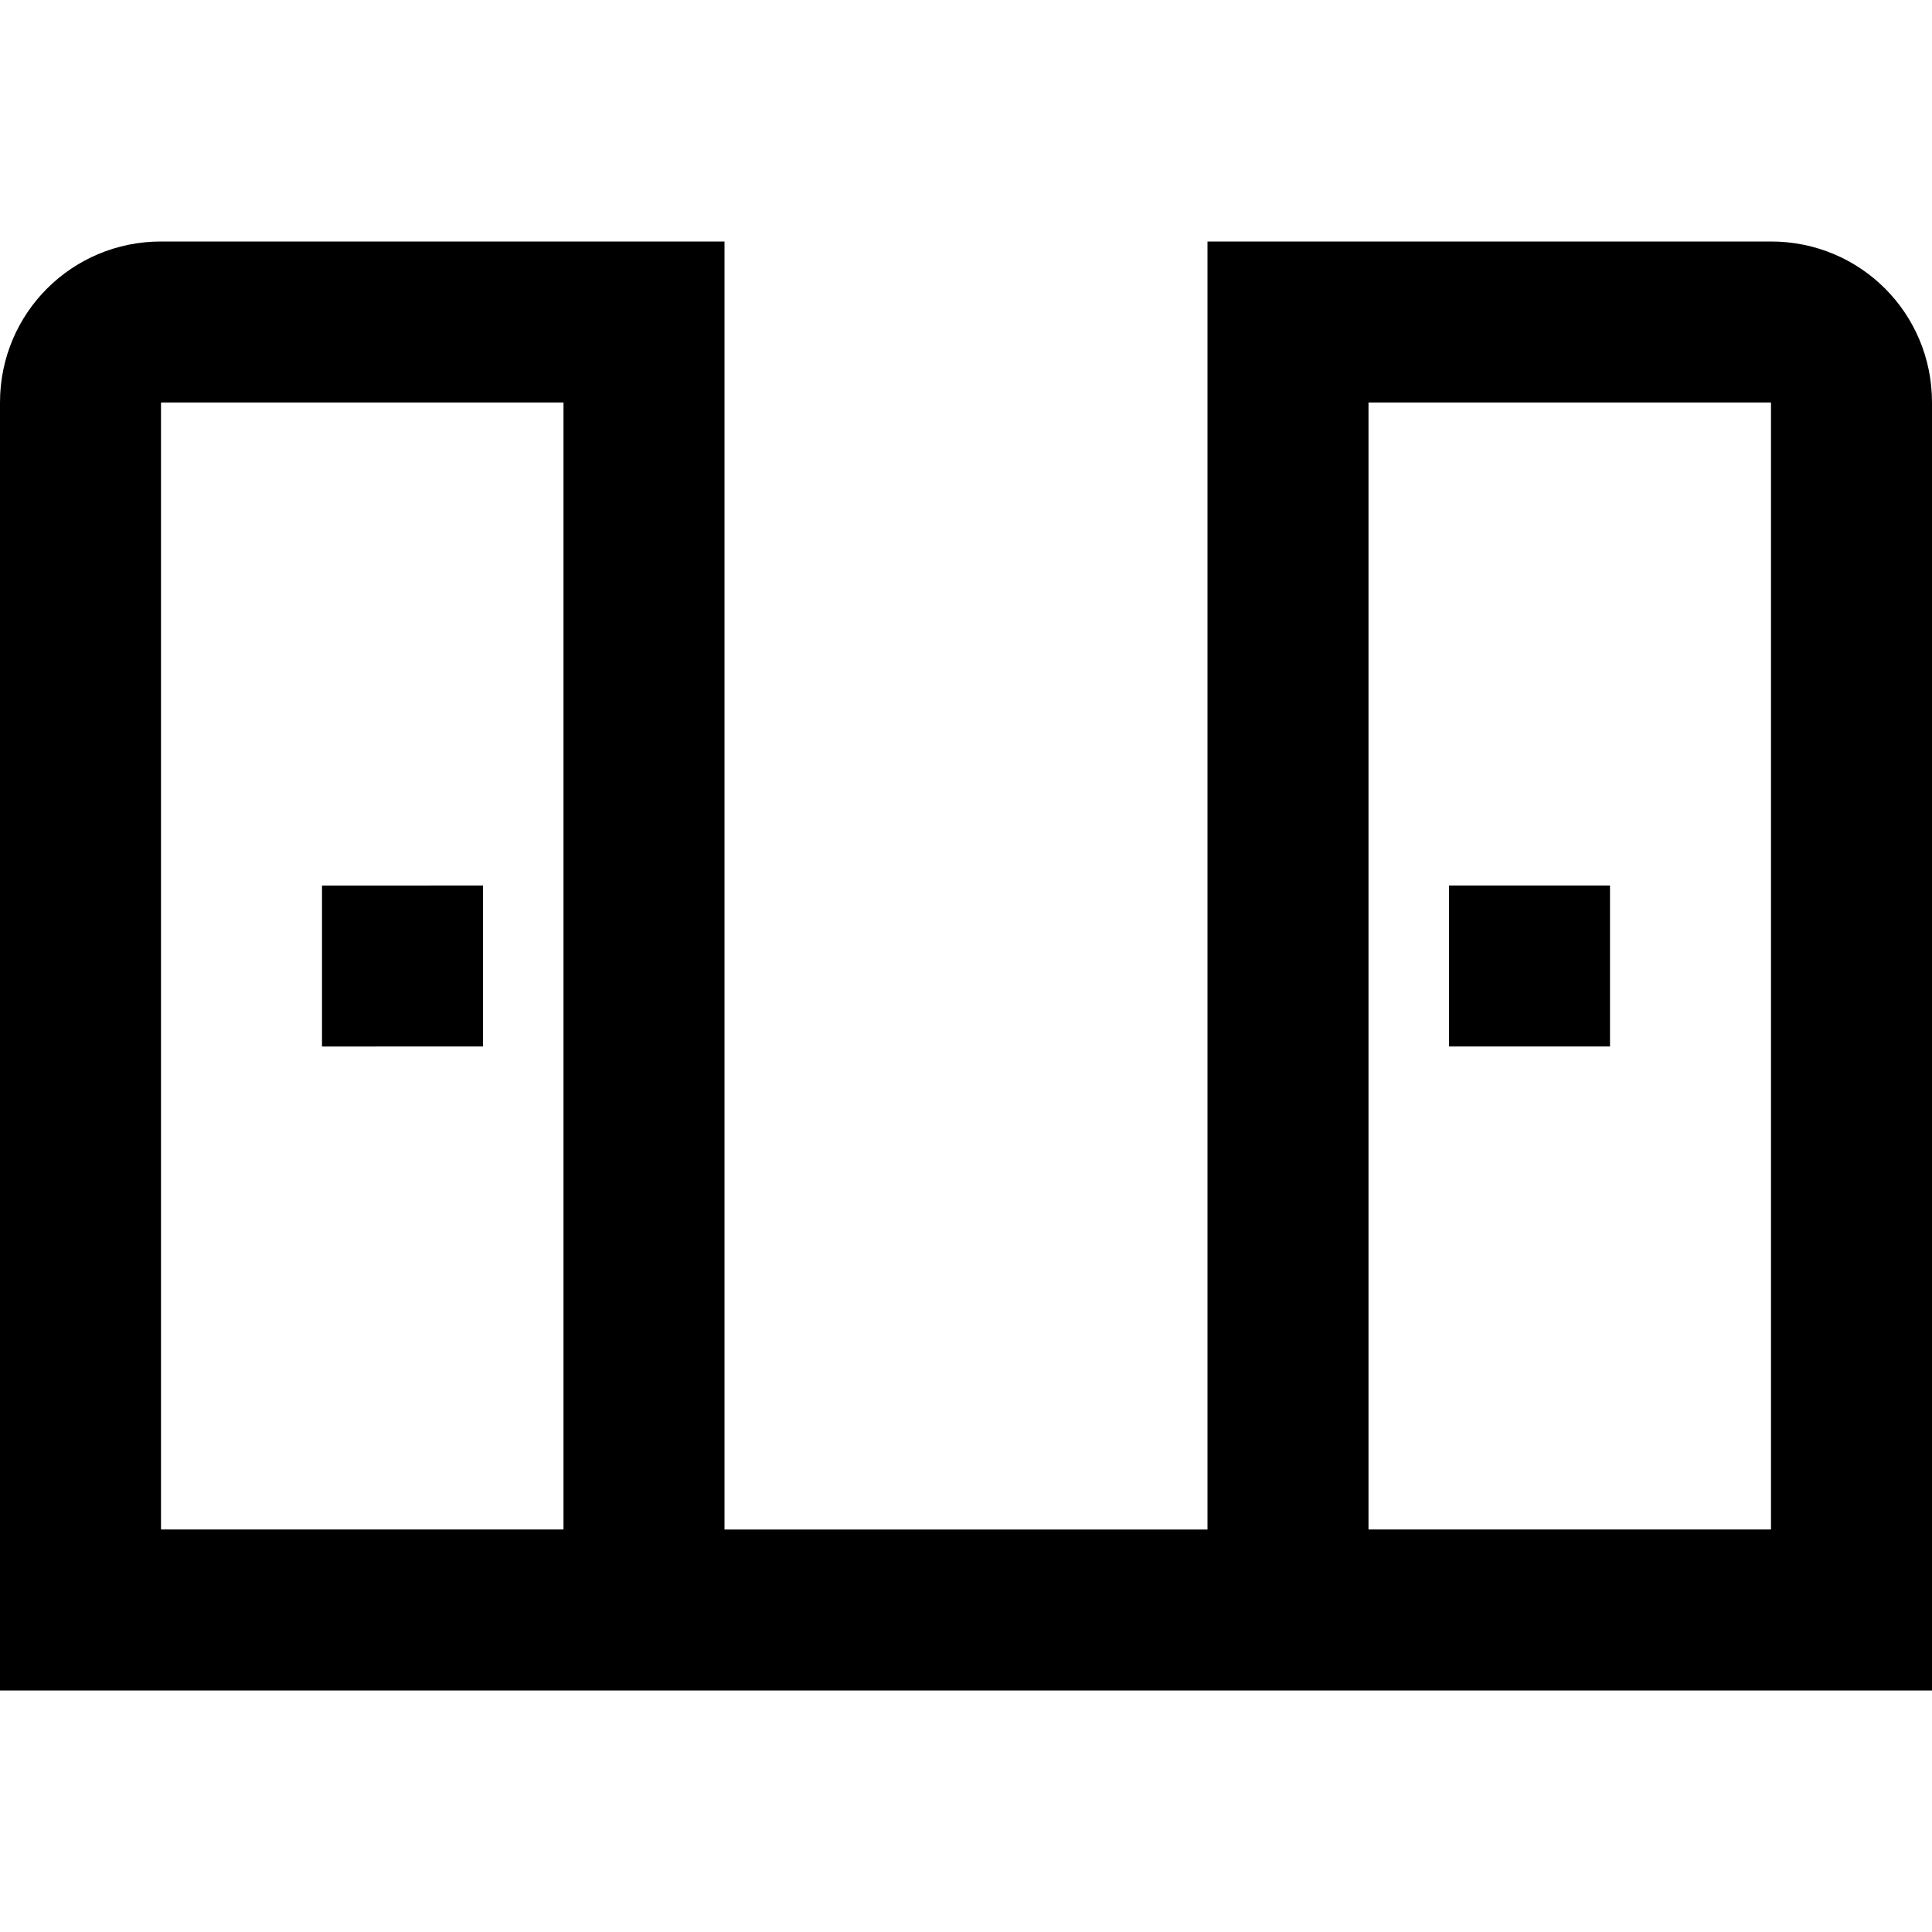
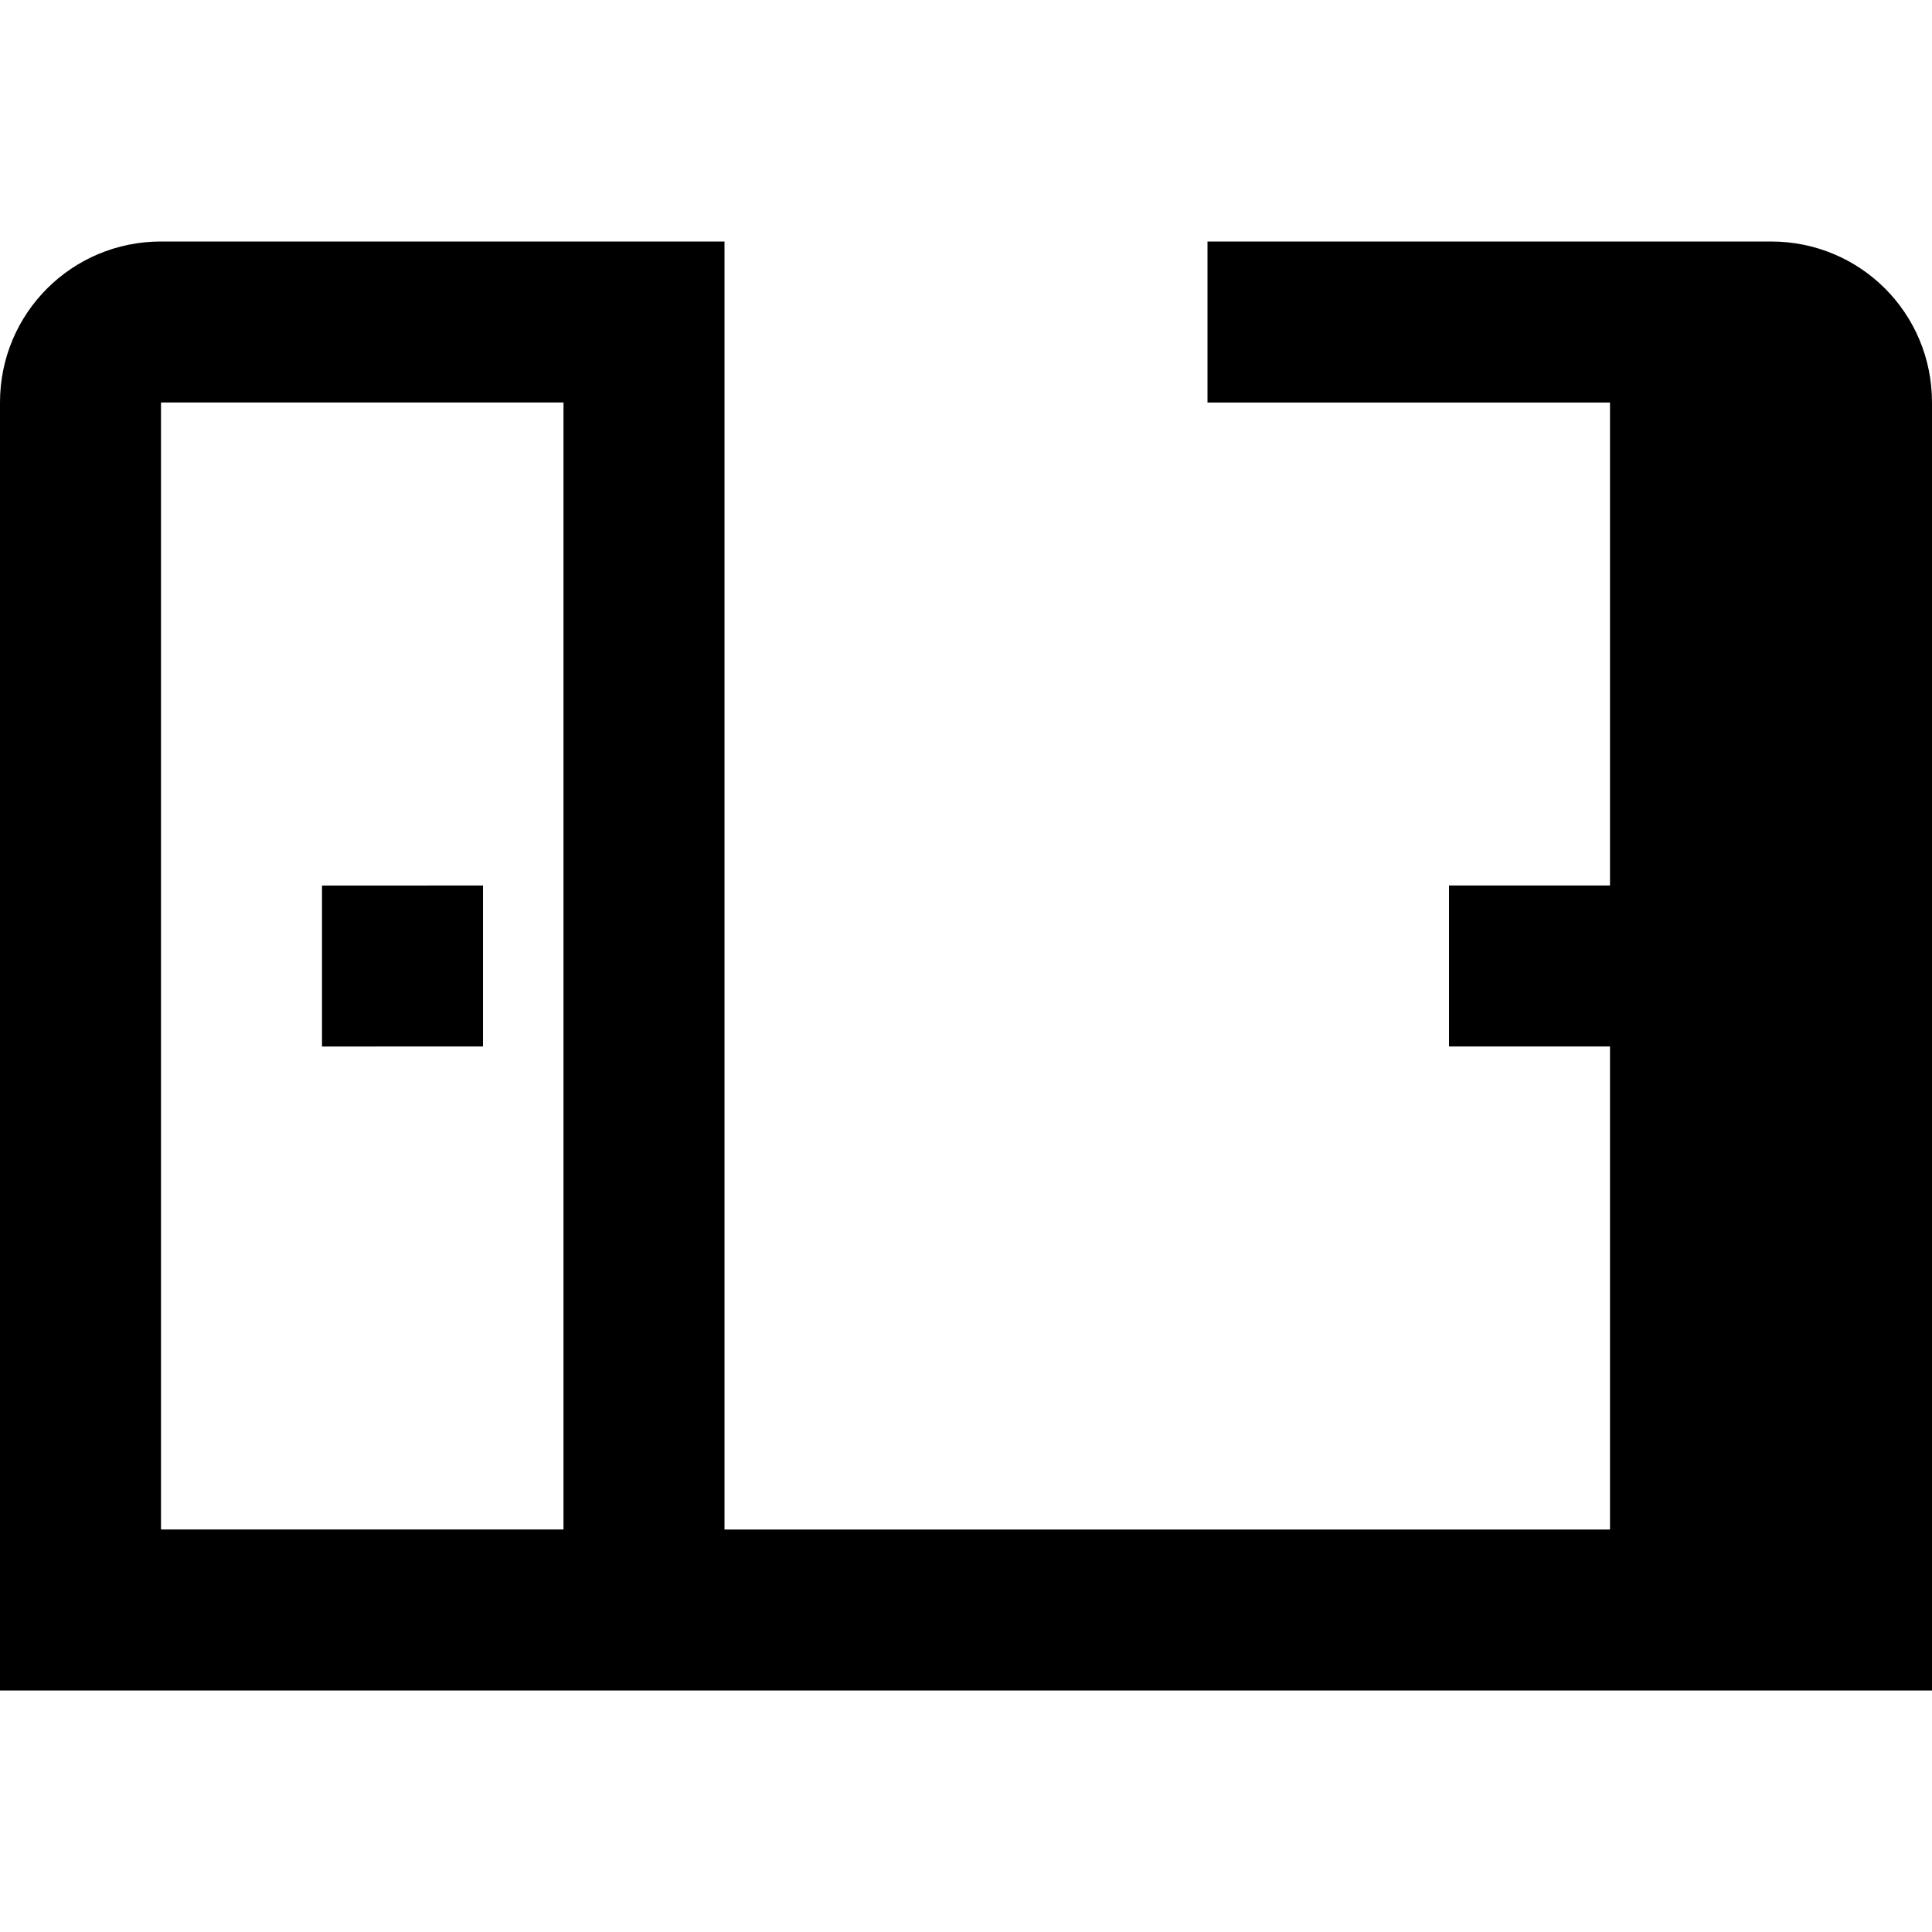
<svg xmlns="http://www.w3.org/2000/svg" width="800" height="800" viewBox="0 0 24 24">
-   <path fill="currentColor" d="M6 11v2H4v-2zm16-6h-5v14h5zM7 5H2v14h5zm15-2c1.11 0 2 .89 2 2v16H0V5c0-1.11.894-2 2-2h7v16h6V3zm-2 8h-2v2h2z" />
+   <path fill="currentColor" d="M6 11v2H4v-2m16-6h-5v14h5zM7 5H2v14h5zm15-2c1.11 0 2 .89 2 2v16H0V5c0-1.11.894-2 2-2h7v16h6V3zm-2 8h-2v2h2z" />
</svg>